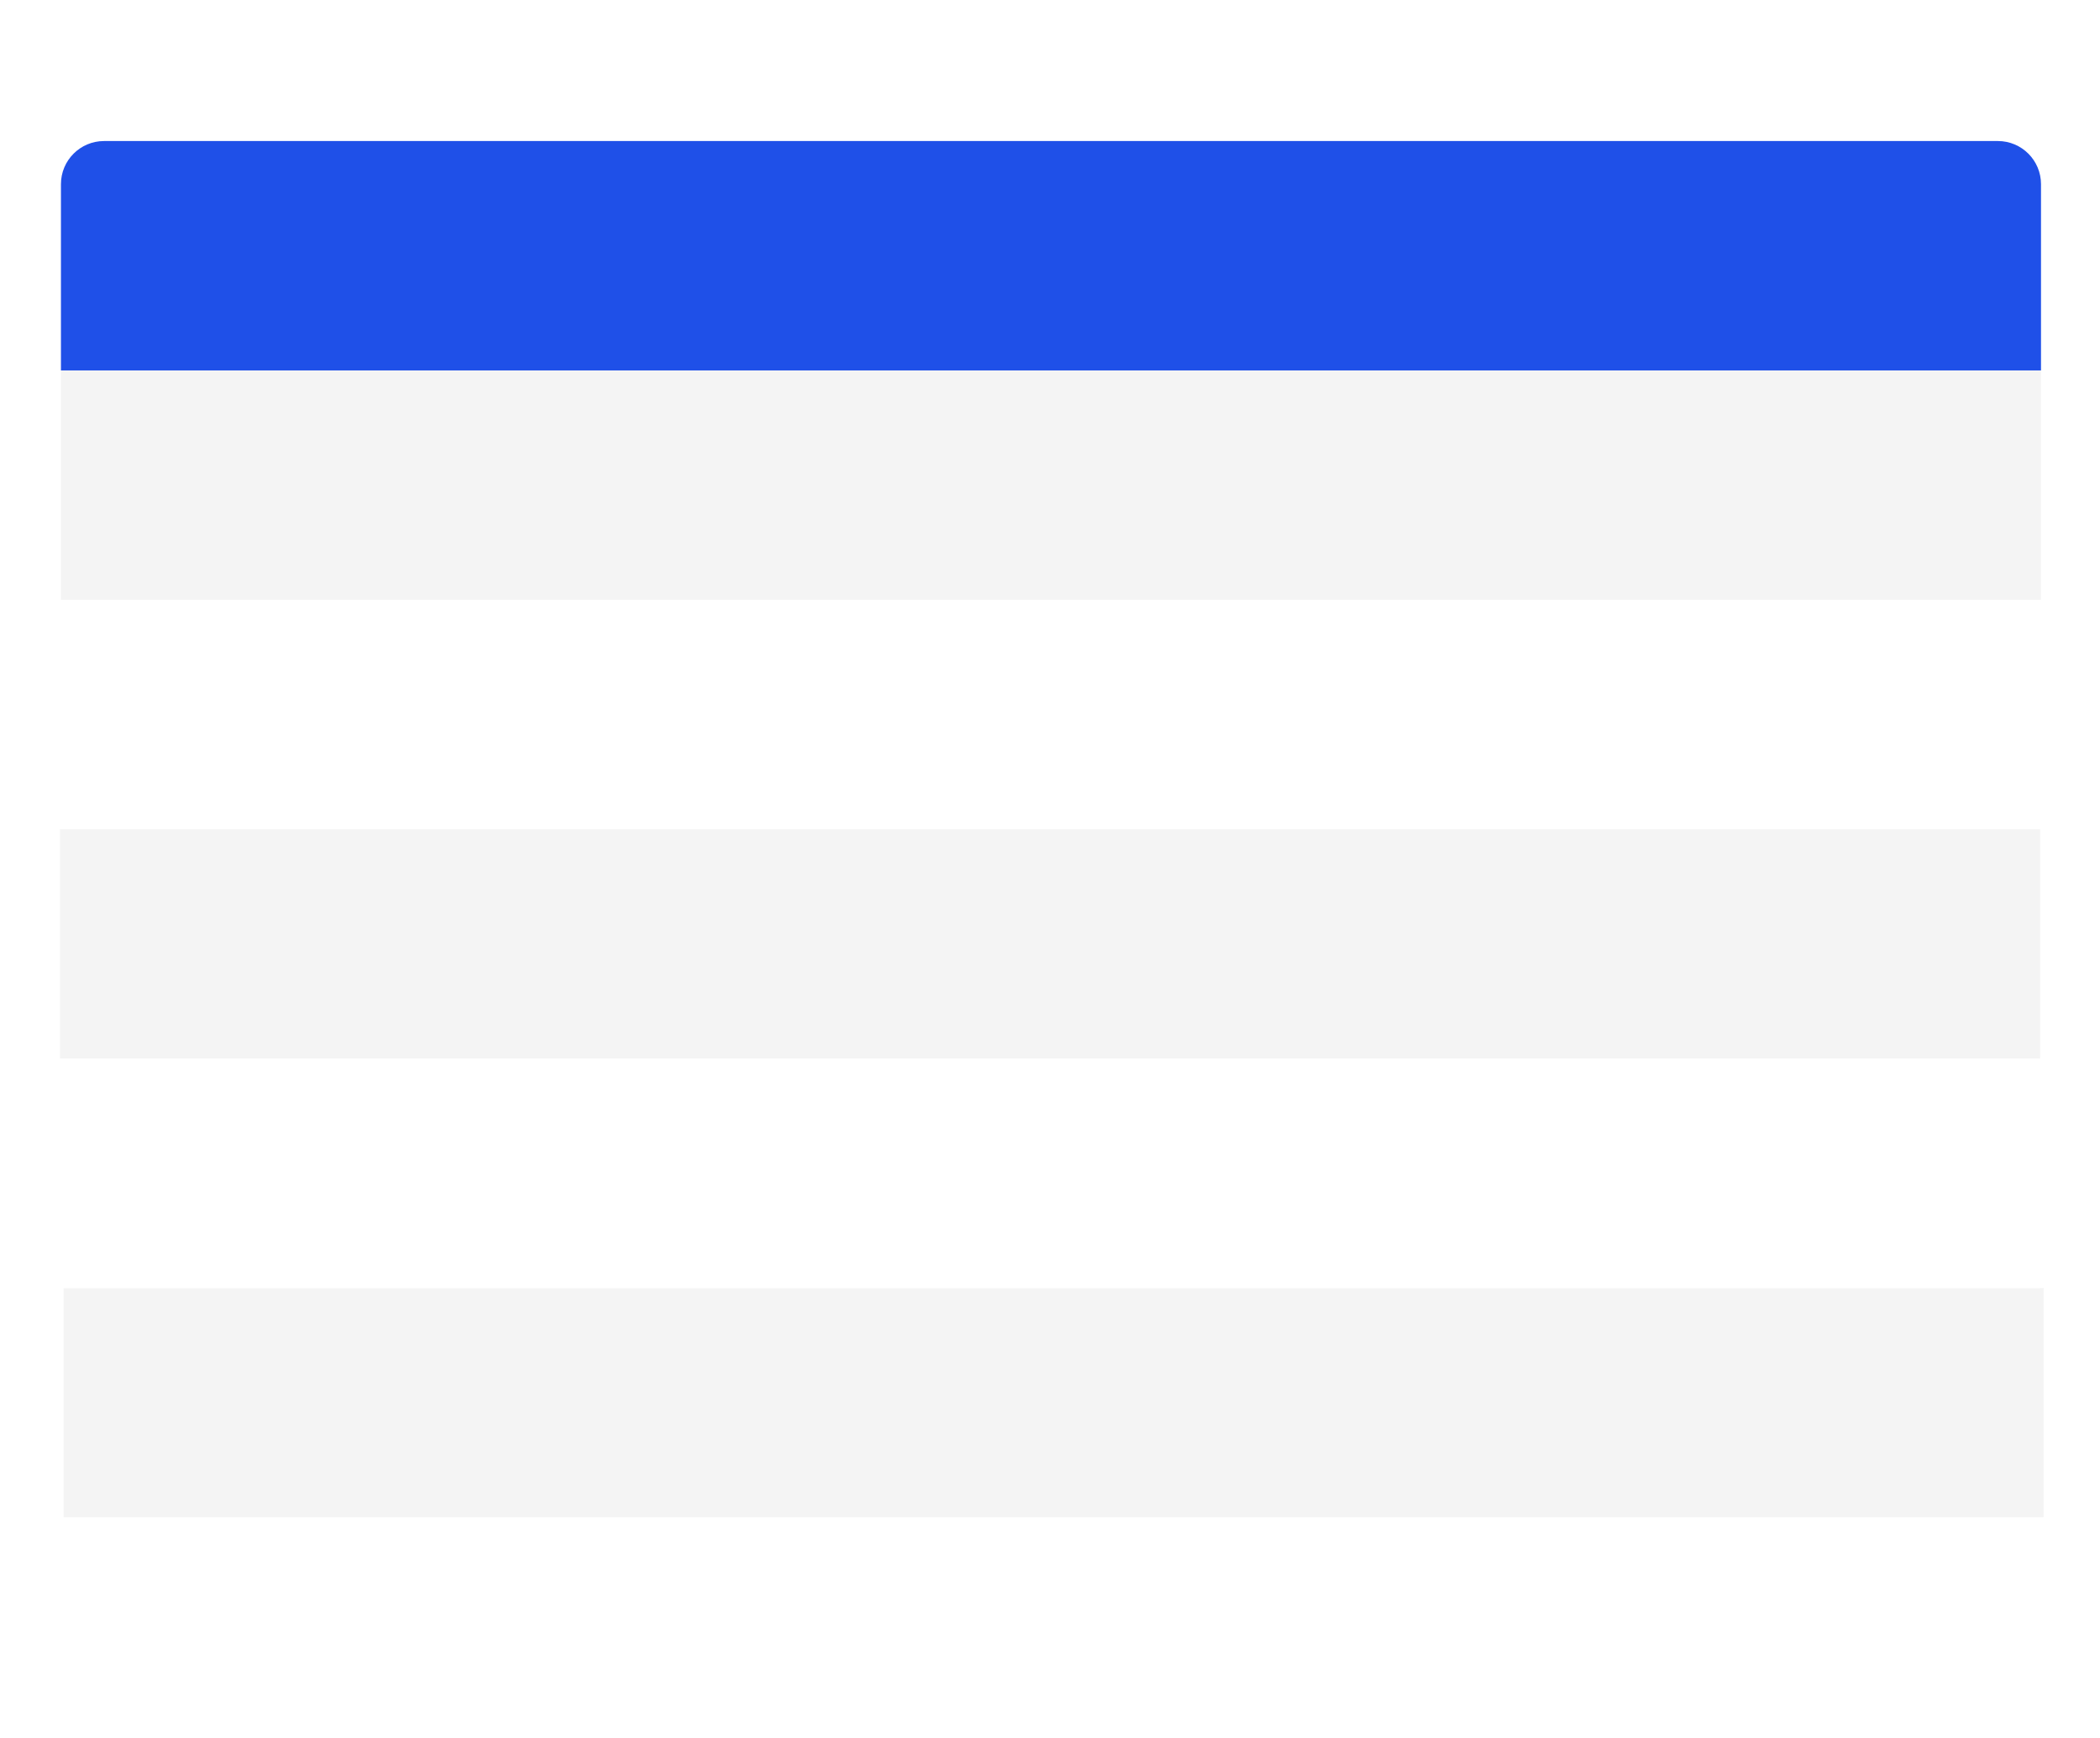
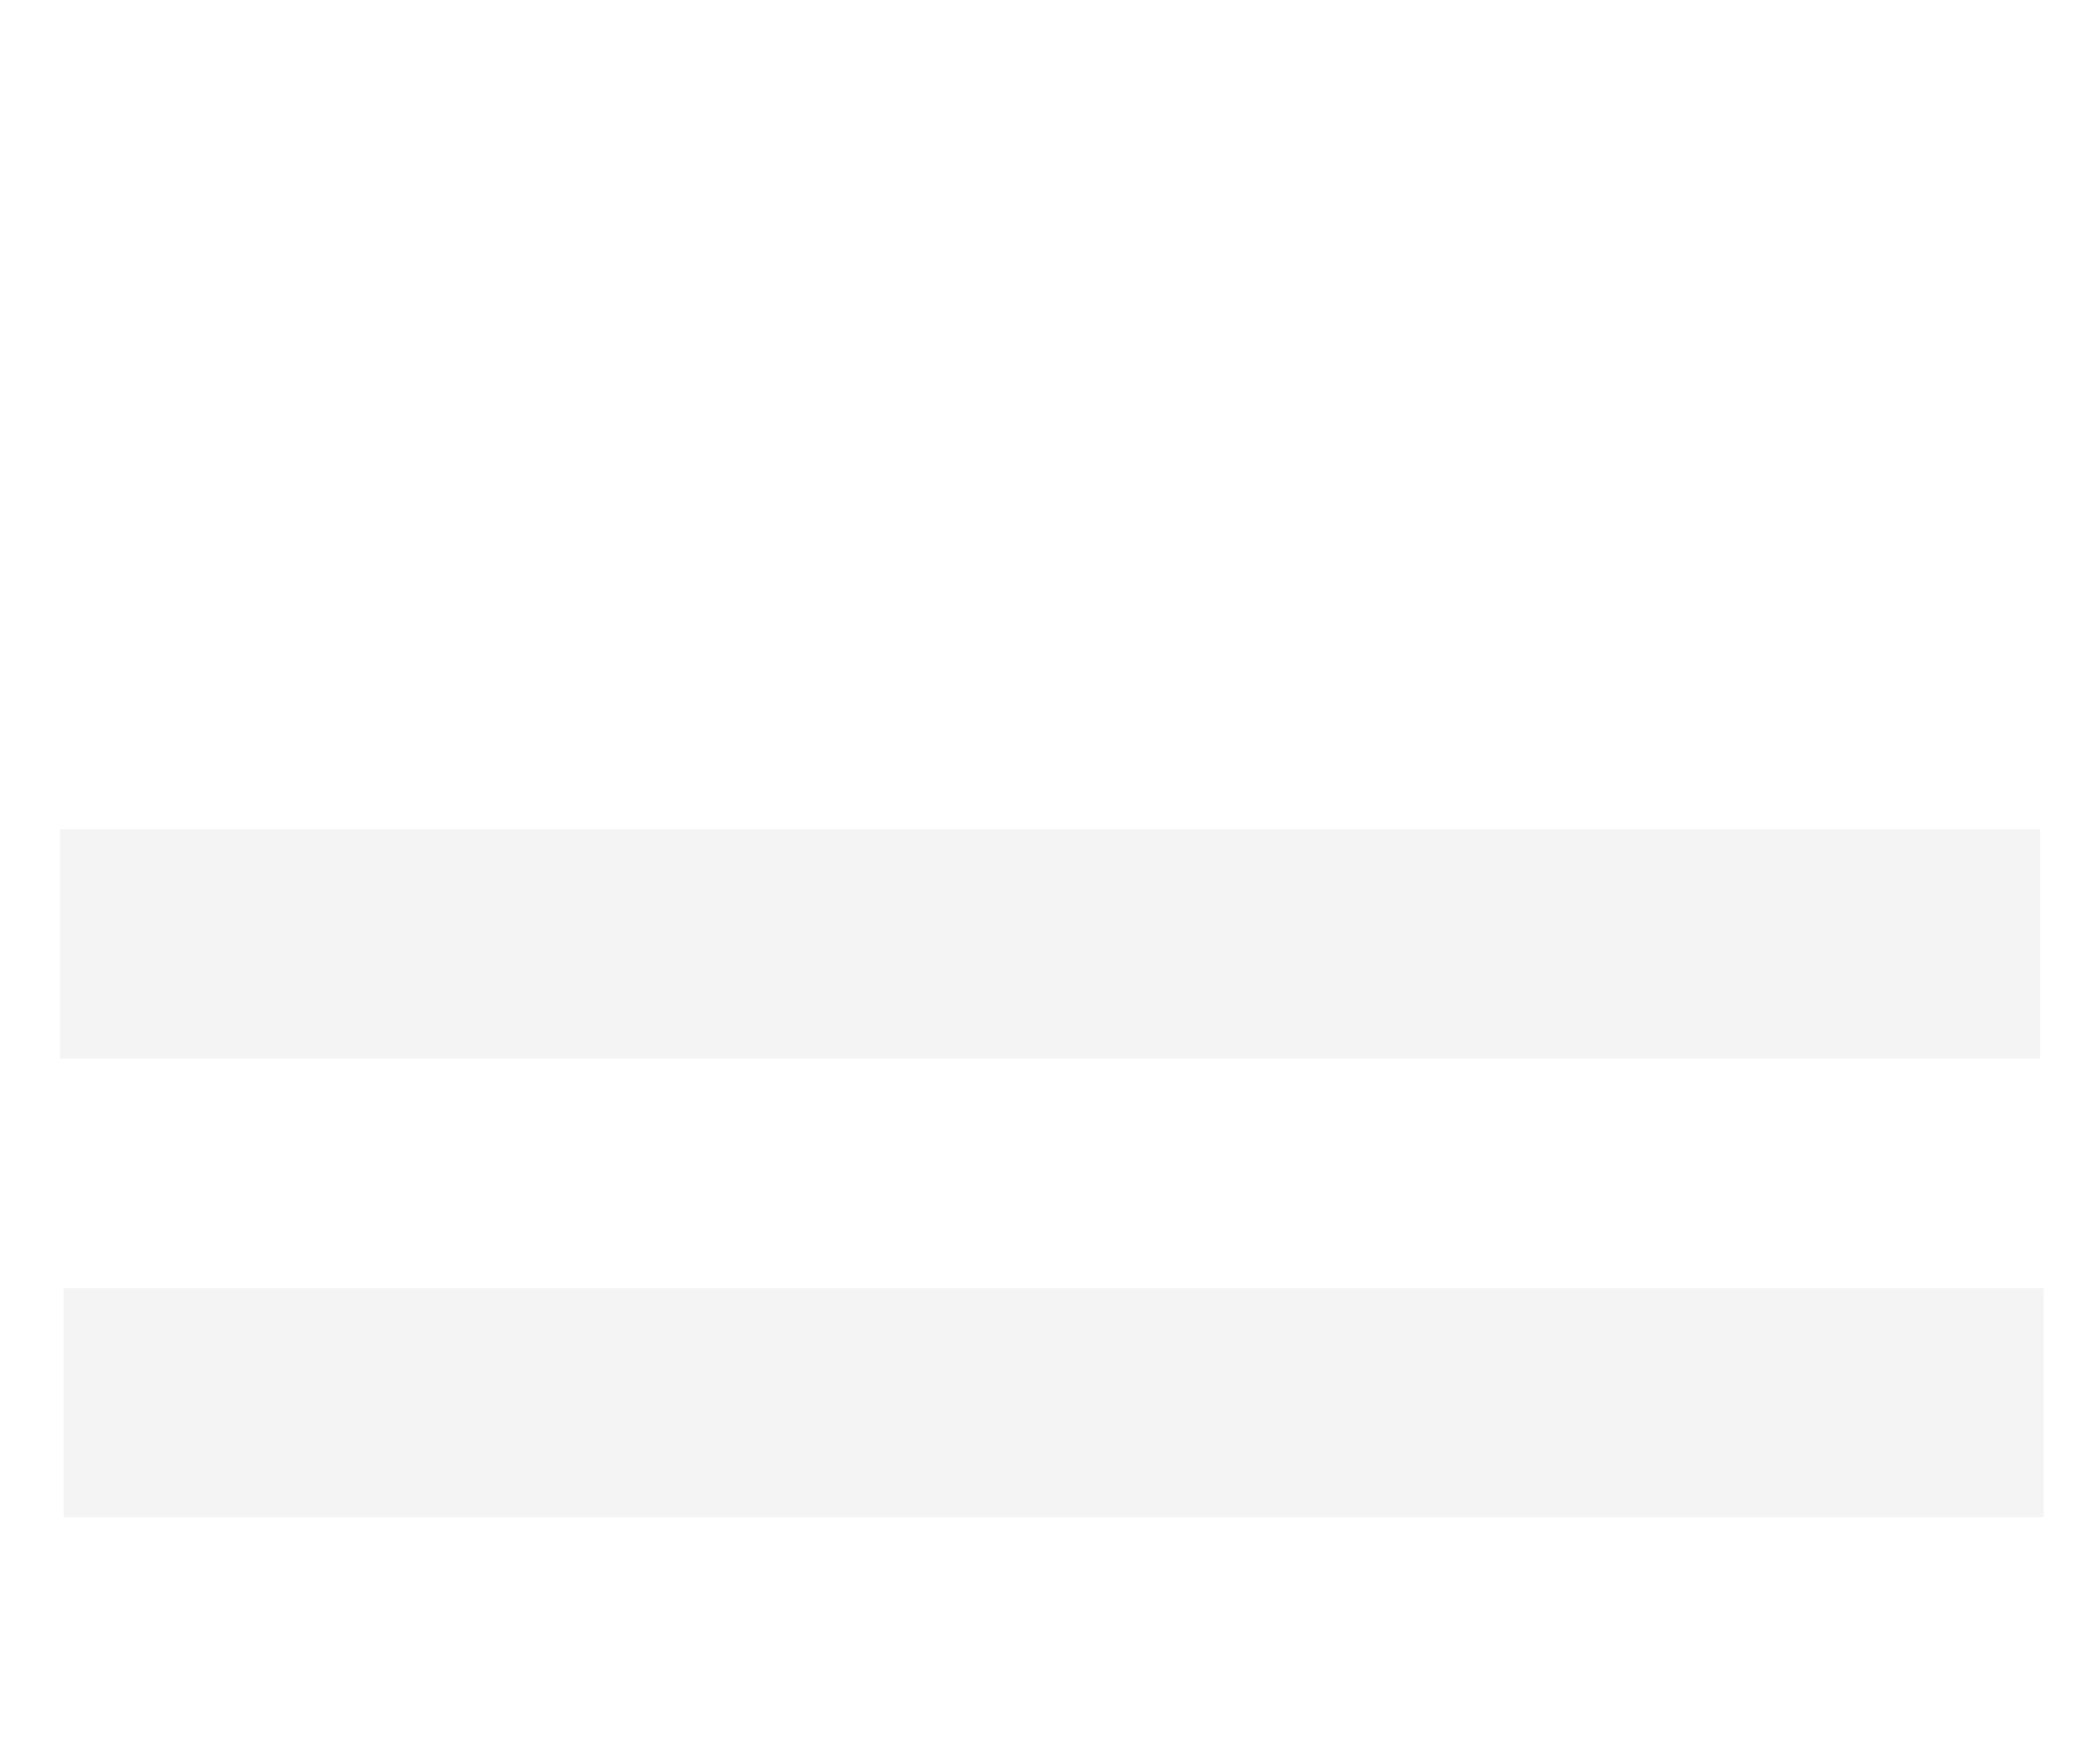
<svg xmlns="http://www.w3.org/2000/svg" width="487" height="403" viewBox="0 0 487 403" fill="none">
  <g filter="url(#filter0_dddd_36_11958)">
-     <path d="M14.133 10.619C14.133 5.096 18.61 0.619 24.133 0.619H463.317C468.84 0.619 473.317 5.096 473.317 10.619V53.816H14.133V10.619Z" fill="#1F50E8" />
-     <rect x="14.133" y="53.816" width="459.184" height="53.197" fill="#F4F4F4" />
    <rect x="14.133" y="107.013" width="459.184" height="53.197" fill="white" />
    <rect x="13.928" y="160.211" width="459.184" height="53.197" fill="#F4F4F4" />
    <rect x="14.744" y="266.605" width="459.184" height="53.197" fill="#F4F4F4" />
-     <rect x="13.928" y="213.408" width="459.184" height="53.197" fill="white" />
    <path d="M14.744 319.803H473.928V363C473.928 368.523 469.451 373 463.928 373H24.744C19.221 373 14.744 368.523 14.744 363V319.803Z" fill="white" />
  </g>
  <defs>
    <filter id="filter0_dddd_36_11958" x="0.978" y="0.619" width="485.9" height="401.519" filterUnits="userSpaceOnUse" color-interpolation-filters="sRGB">
      <feFlood flood-opacity="0" result="BackgroundImageFix" />
      <feColorMatrix in="SourceAlpha" type="matrix" values="0 0 0 0 0 0 0 0 0 0 0 0 0 0 0 0 0 0 127 0" result="hardAlpha" />
      <feOffset dy="2.005" />
      <feGaussianBlur stdDeviation="0.802" />
      <feColorMatrix type="matrix" values="0 0 0 0 0.345 0 0 0 0 0.235 0 0 0 0 0.235 0 0 0 0.02 0" />
      <feBlend mode="normal" in2="BackgroundImageFix" result="effect1_dropShadow_36_11958" />
      <feColorMatrix in="SourceAlpha" type="matrix" values="0 0 0 0 0 0 0 0 0 0 0 0 0 0 0 0 0 0 127 0" result="hardAlpha" />
      <feOffset dy="4.819" />
      <feGaussianBlur stdDeviation="1.928" />
      <feColorMatrix type="matrix" values="0 0 0 0 0.345 0 0 0 0 0.235 0 0 0 0 0.235 0 0 0 0.028 0" />
      <feBlend mode="normal" in2="effect1_dropShadow_36_11958" result="effect2_dropShadow_36_11958" />
      <feColorMatrix in="SourceAlpha" type="matrix" values="0 0 0 0 0 0 0 0 0 0 0 0 0 0 0 0 0 0 127 0" result="hardAlpha" />
      <feOffset dy="9.075" />
      <feGaussianBlur stdDeviation="3.63" />
      <feColorMatrix type="matrix" values="0 0 0 0 0.345 0 0 0 0 0.235 0 0 0 0 0.235 0 0 0 0.035 0" />
      <feBlend mode="normal" in2="effect2_dropShadow_36_11958" result="effect3_dropShadow_36_11958" />
      <feColorMatrix in="SourceAlpha" type="matrix" values="0 0 0 0 0 0 0 0 0 0 0 0 0 0 0 0 0 0 127 0" result="hardAlpha" />
      <feOffset dy="16.188" />
      <feGaussianBlur stdDeviation="6.475" />
      <feColorMatrix type="matrix" values="0 0 0 0 0.345 0 0 0 0 0.235 0 0 0 0 0.235 0 0 0 0.042 0" />
      <feBlend mode="normal" in2="effect3_dropShadow_36_11958" result="effect4_dropShadow_36_11958" />
      <feBlend mode="normal" in="SourceGraphic" in2="effect4_dropShadow_36_11958" result="shape" />
    </filter>
  </defs>
</svg>